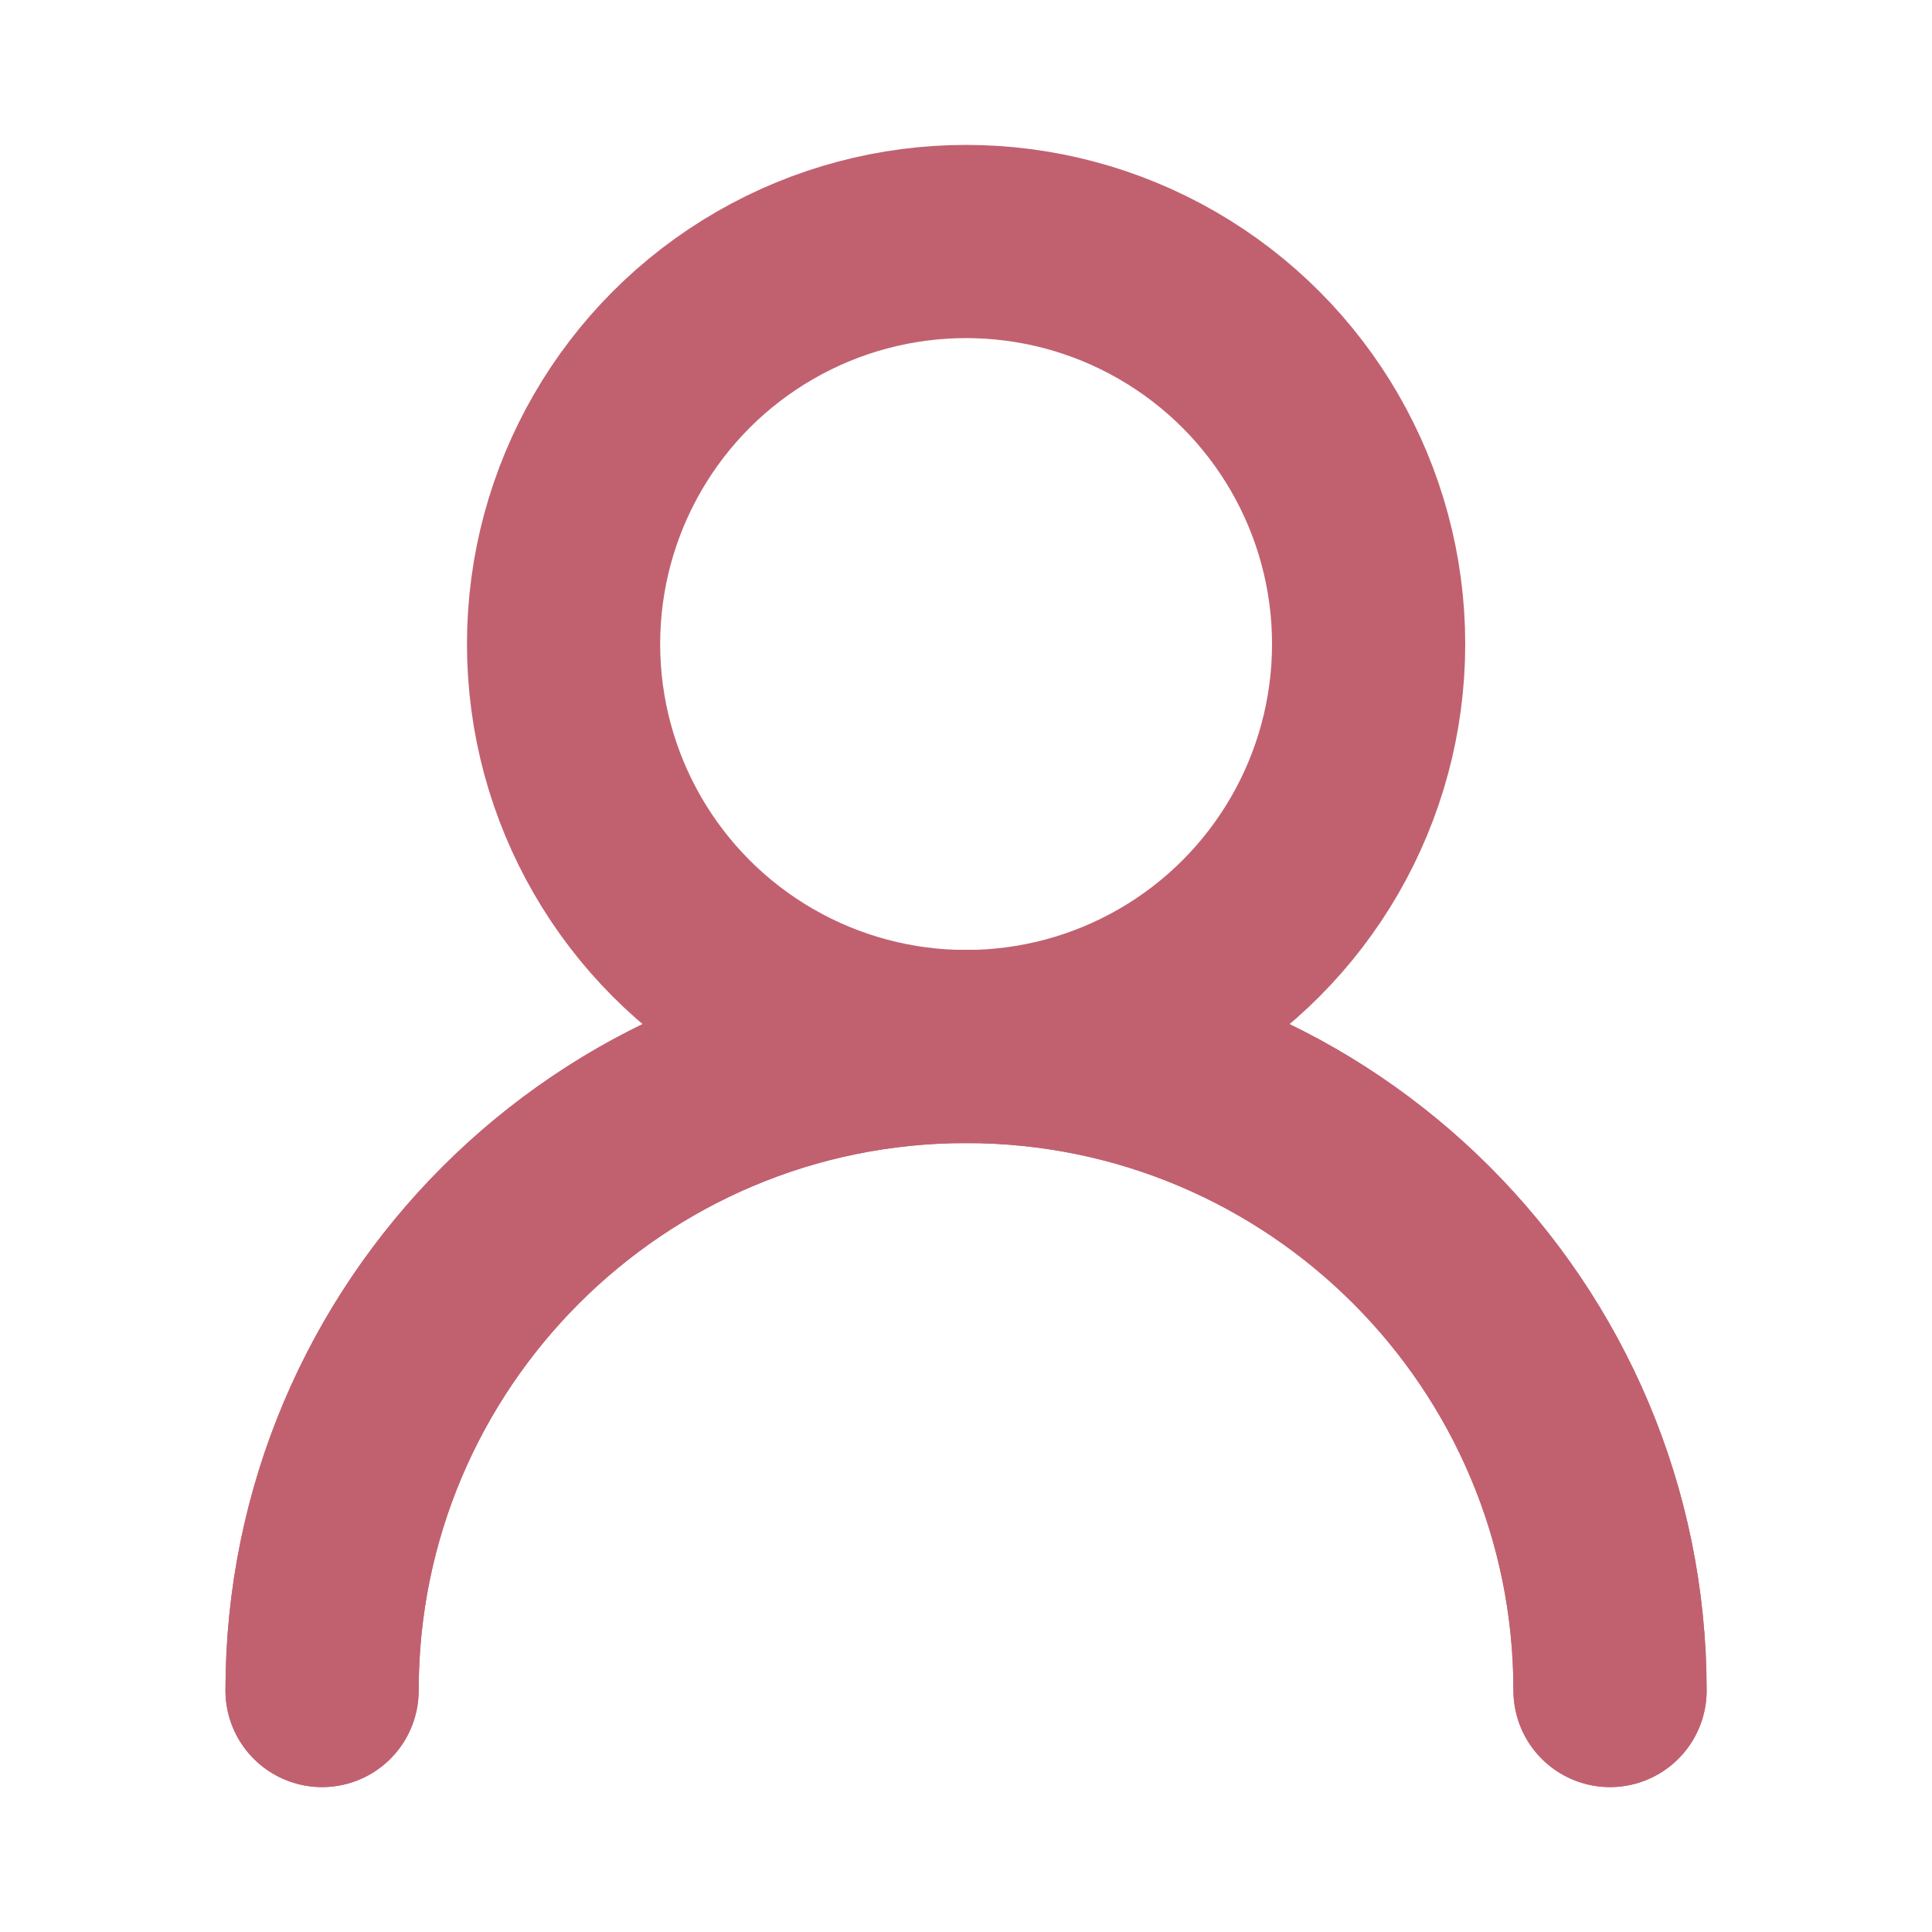
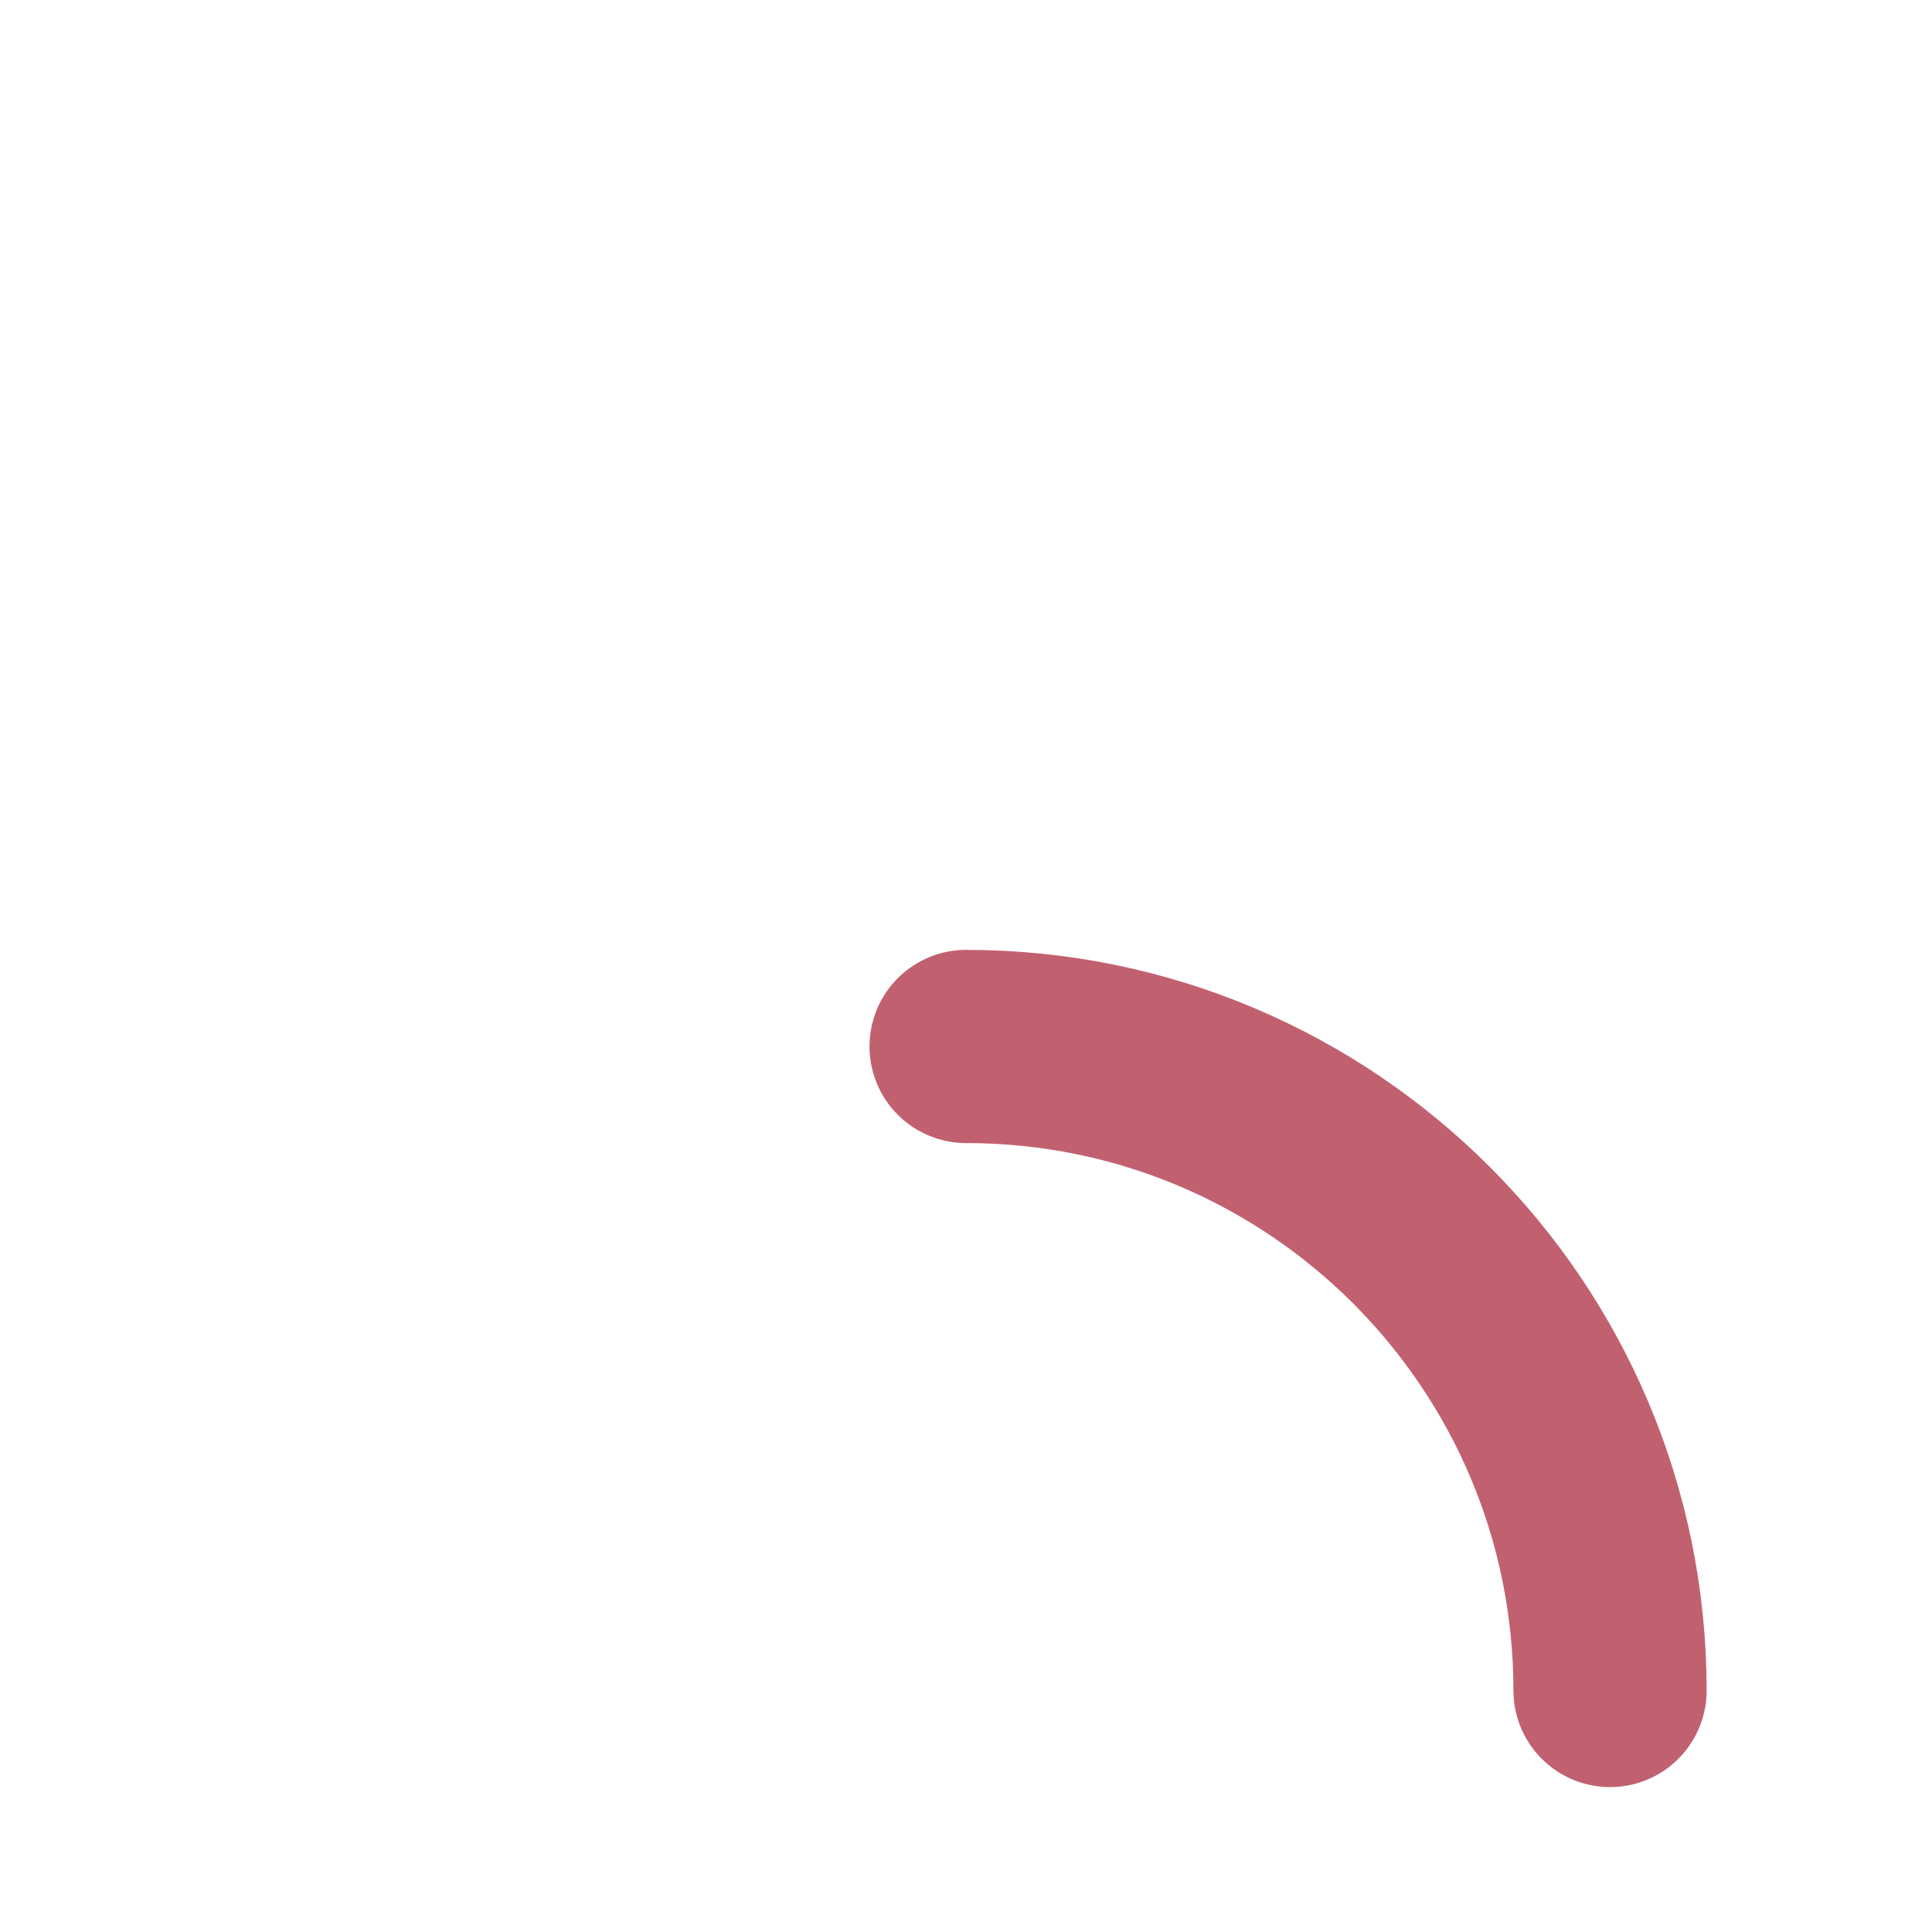
<svg xmlns="http://www.w3.org/2000/svg" width="20" height="20" viewBox="0 0 20 20" fill="none">
-   <circle cx="10.001" cy="6.667" r="4.167" stroke="#C16170" stroke-width="2" stroke-linecap="round" stroke-linejoin="round" />
-   <path d="M16.667 17.5C16.667 13.818 13.682 10.833 10.001 10.833C6.319 10.833 3.334 13.818 3.334 17.5" stroke="#C16170" stroke-width="2" stroke-linecap="round" stroke-linejoin="round" />
-   <path d="M16.667 17.5C16.667 13.818 13.682 10.833 10.001 10.833C6.319 10.833 3.334 13.818 3.334 17.5" stroke="#C16170" stroke-width="2" stroke-linecap="round" stroke-linejoin="round" />
+   <path d="M16.667 17.5C16.667 13.818 13.682 10.833 10.001 10.833" stroke="#C16170" stroke-width="2" stroke-linecap="round" stroke-linejoin="round" />
</svg>